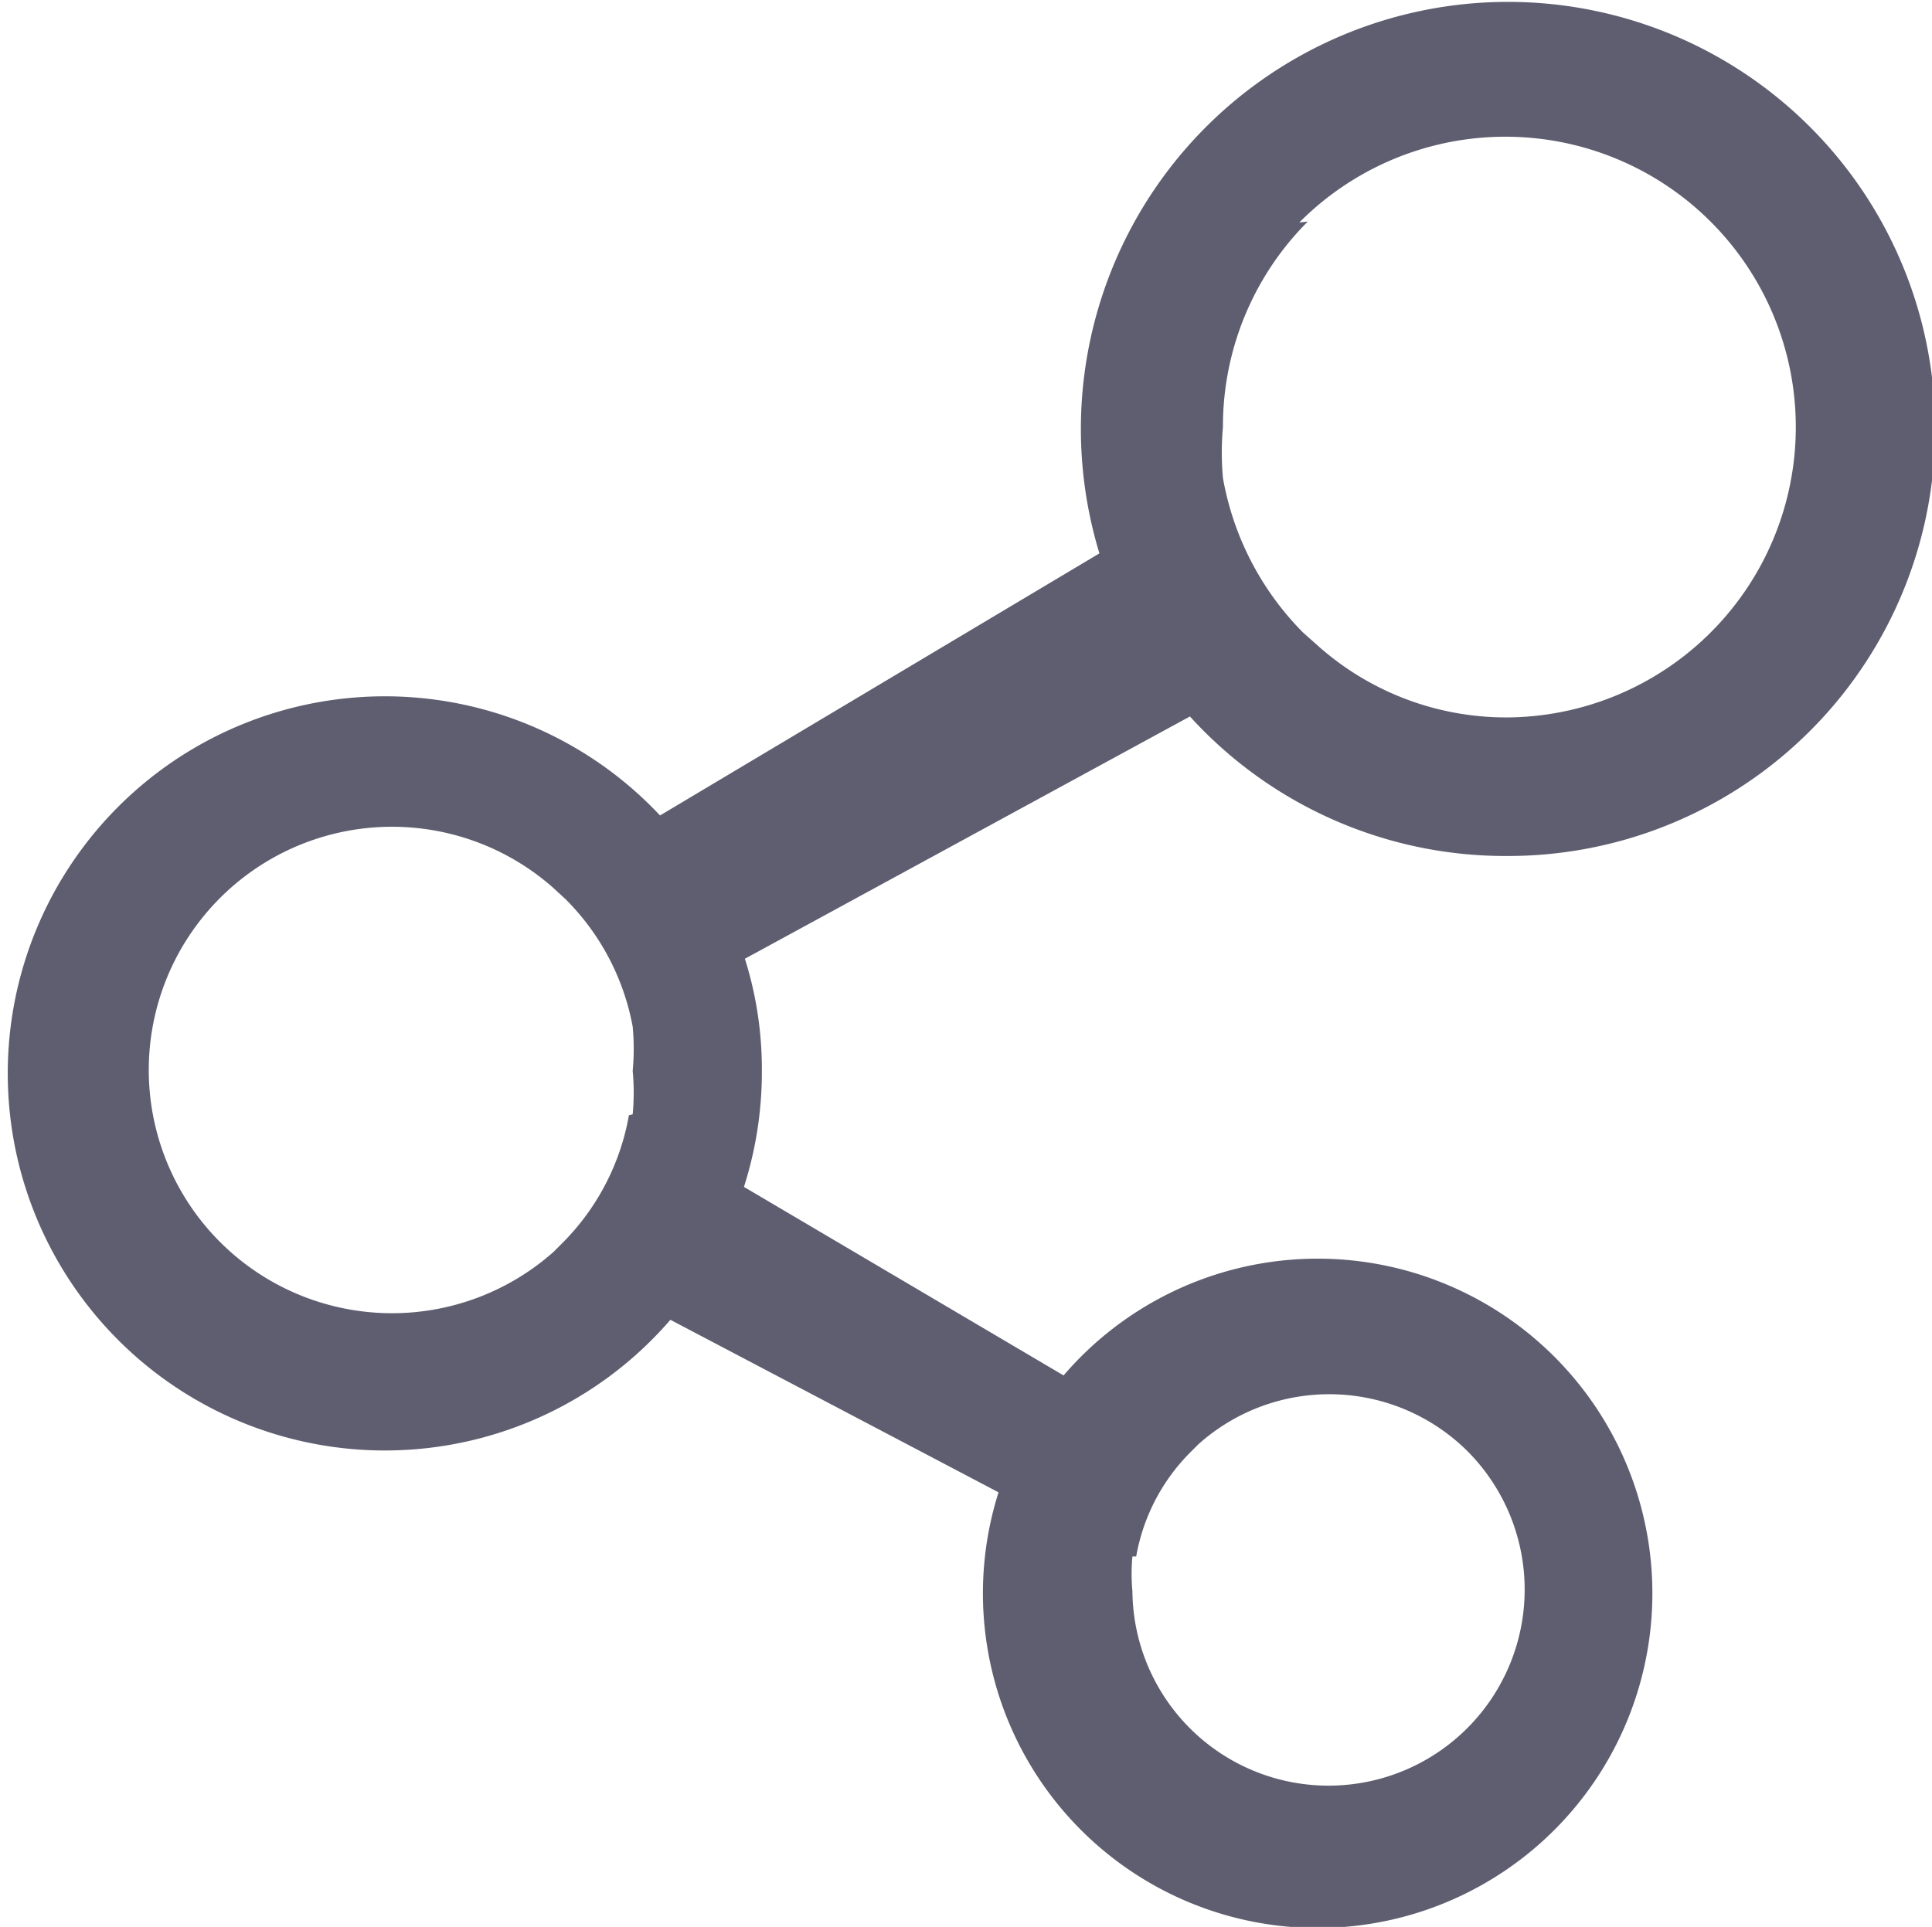
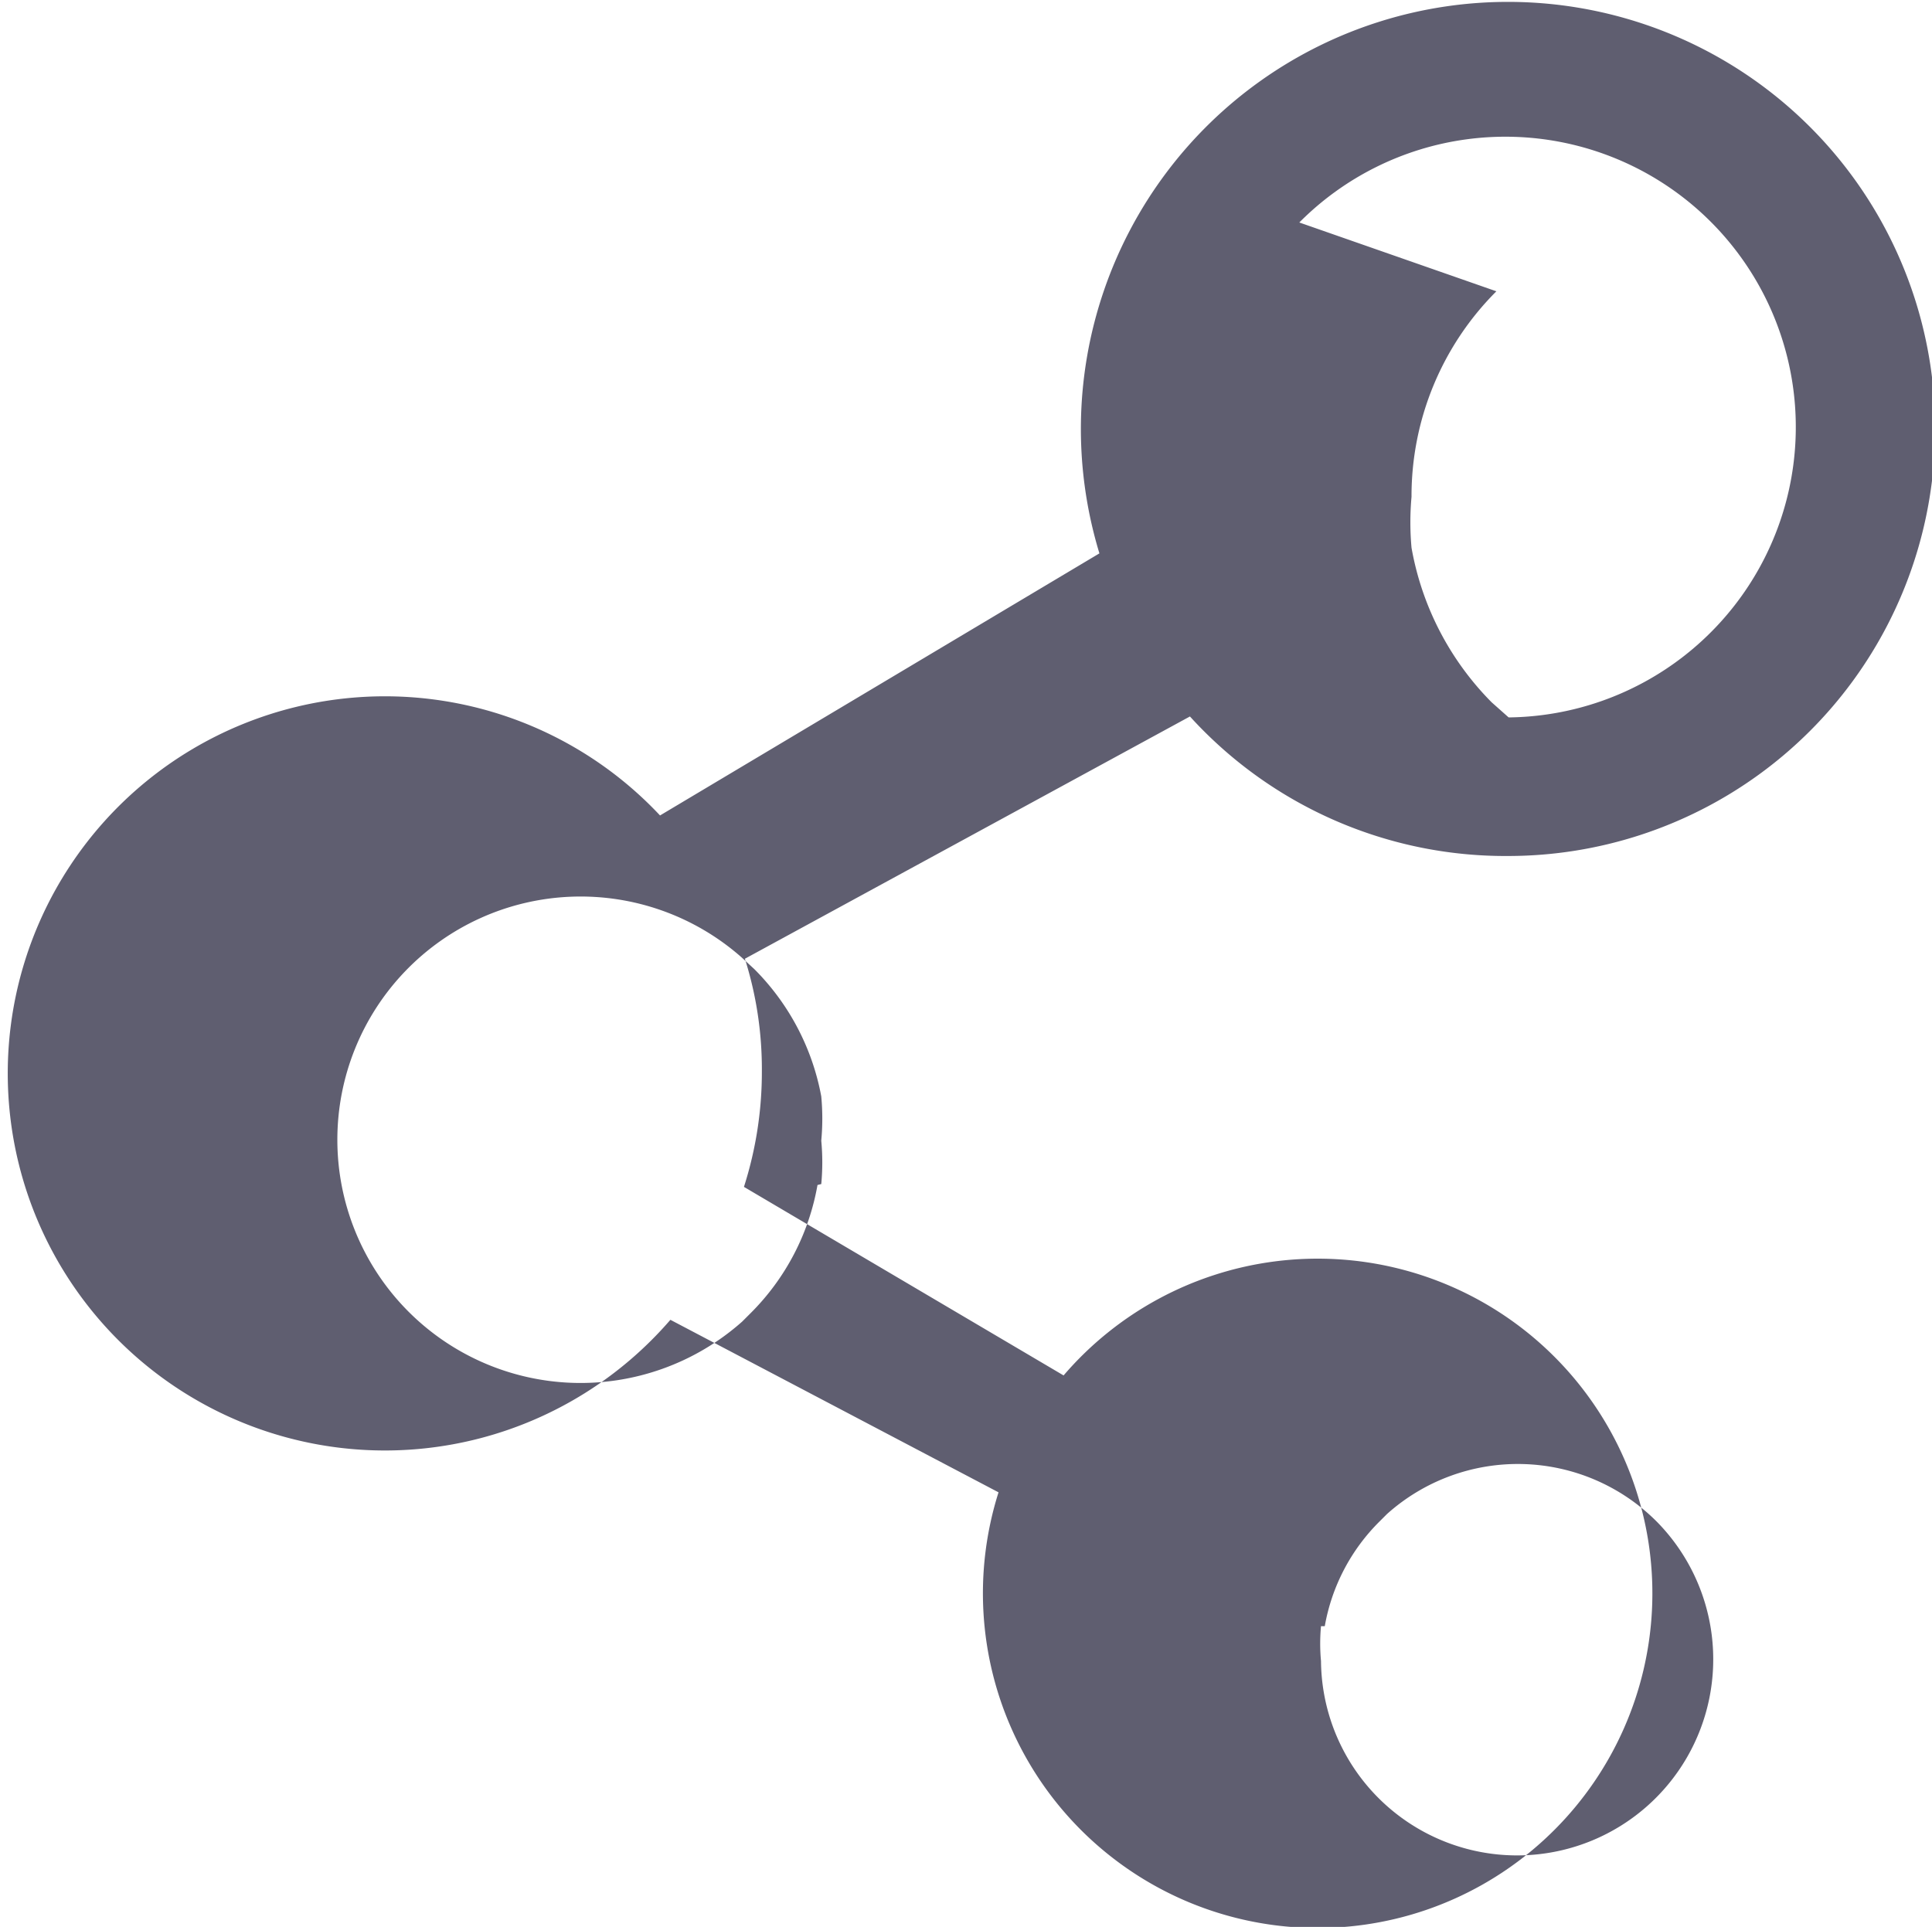
<svg xmlns="http://www.w3.org/2000/svg" viewBox="0 0 20.49 20.44">
  <defs>
    <style>.cls-1{fill:#5f5e70;}</style>
  </defs>
  <title>Asset 3</title>
  <g id="Layer_2" data-name="Layer 2">
    <g id="Layer_1-2" data-name="Layer 1">
-       <path class="cls-1" d="M16,9.08a4.53,4.53,0,1,0-4.34-3.21L7,8.65A4,4,0,1,0,7.11,14l3.48,1.83a3.55,3.55,0,1,0,.69-1.24l-3.39-2a4,4,0,0,0,.19-1.23,3.89,3.89,0,0,0-.18-1.19l4.72-2.57A4.52,4.52,0,0,0,16,9.08M13.78,2.36A3.08,3.08,0,1,1,16,7.61a3,3,0,0,1-2-.74h0l-.18-.16a3.09,3.09,0,0,1-.85-1.64,3,3,0,0,1,0-.54,3.07,3.07,0,0,1,.9-2.18m-7.2,9.48a2.54,2.54,0,0,1-.71,1.36l-.09.09a2.58,2.58,0,1,1,0-3.86l.13.12a2.57,2.57,0,0,1,.71,1.35,2.53,2.53,0,0,1,0,.47,2.45,2.45,0,0,1,0,.46m5.34,4.69a2.07,2.07,0,0,1,.58-1.11l.08-.08a2.08,2.08,0,0,1,2.86.08,2.08,2.08,0,1,1-3.56,1.48,2,2,0,0,1,0-.37" />
+       <path class="cls-1" d="M16,9.08a4.53,4.53,0,1,0-4.34-3.21L7,8.65A4,4,0,1,0,7.11,14l3.48,1.83a3.55,3.55,0,1,0,.69-1.24l-3.39-2a4,4,0,0,0,.19-1.23,3.89,3.89,0,0,0-.18-1.19l4.72-2.57A4.52,4.52,0,0,0,16,9.08M13.78,2.36A3.08,3.08,0,1,1,16,7.61h0l-.18-.16a3.09,3.09,0,0,1-.85-1.64,3,3,0,0,1,0-.54,3.07,3.07,0,0,1,.9-2.18m-7.2,9.48a2.54,2.54,0,0,1-.71,1.36l-.09.09a2.58,2.58,0,1,1,0-3.86l.13.12a2.57,2.57,0,0,1,.71,1.35,2.53,2.53,0,0,1,0,.47,2.45,2.45,0,0,1,0,.46m5.34,4.69a2.07,2.07,0,0,1,.58-1.11l.08-.08a2.08,2.08,0,0,1,2.86.08,2.08,2.08,0,1,1-3.56,1.48,2,2,0,0,1,0-.37" />
    </g>
  </g>
</svg>